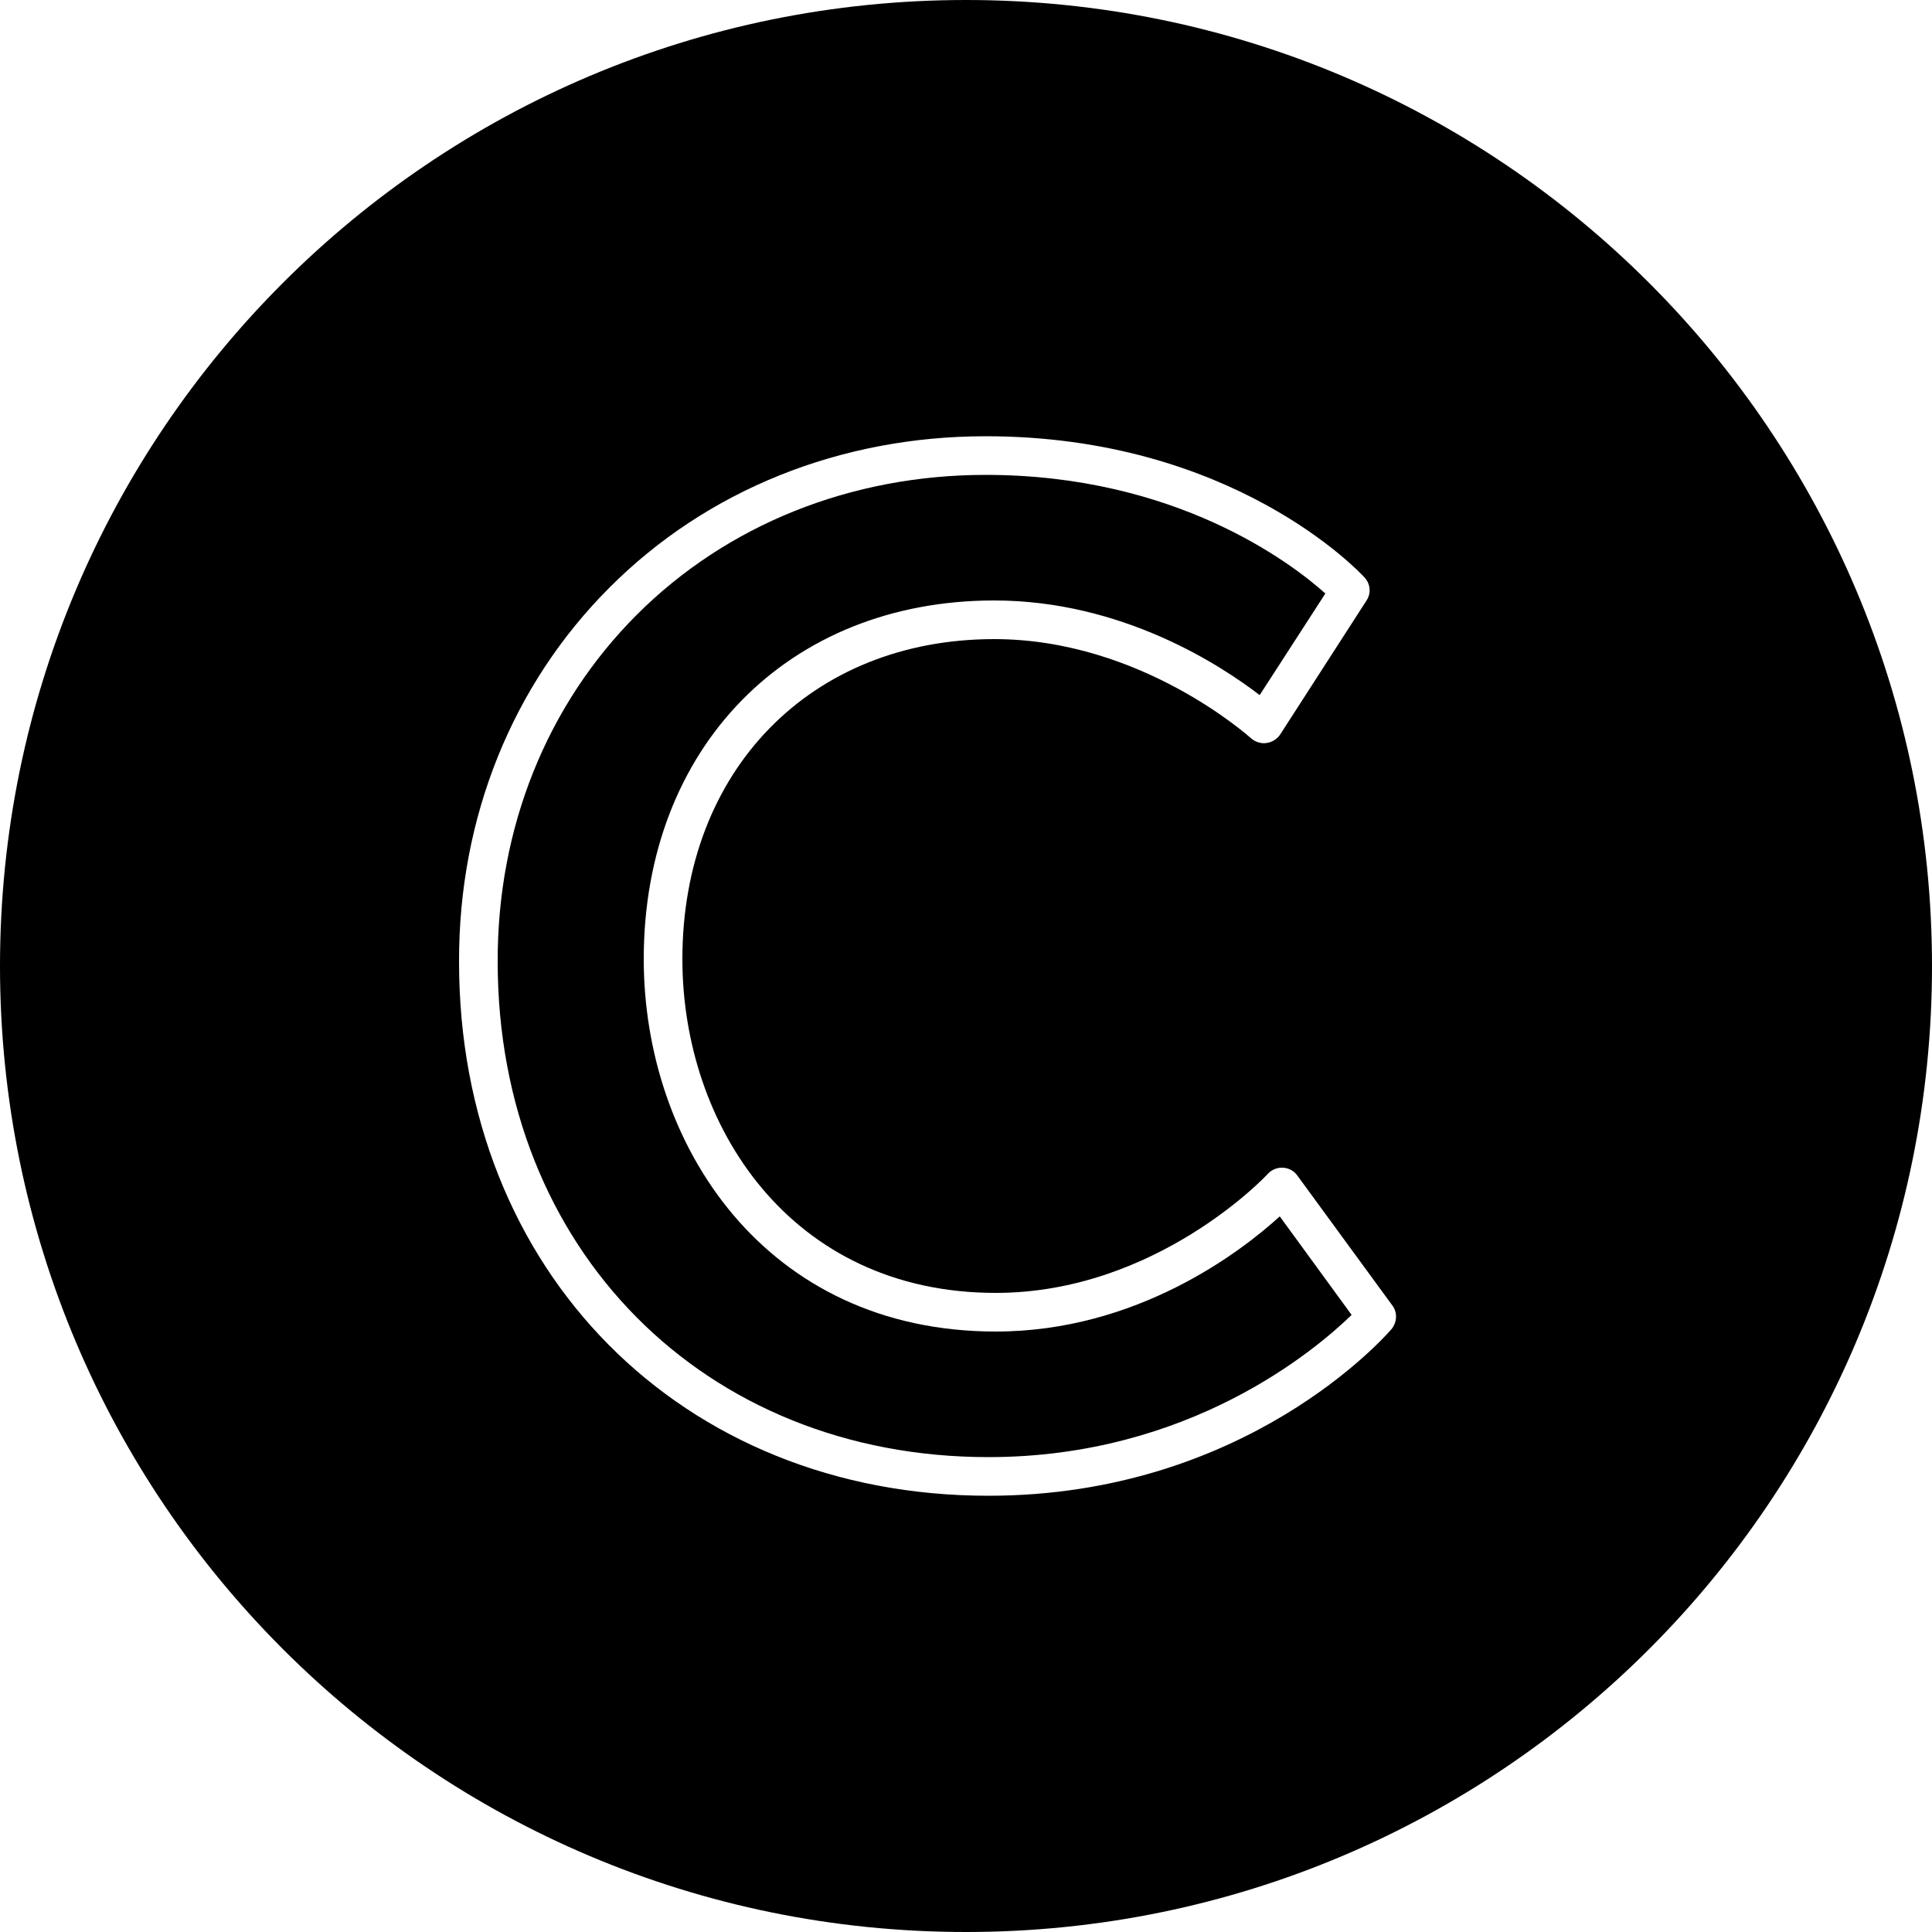
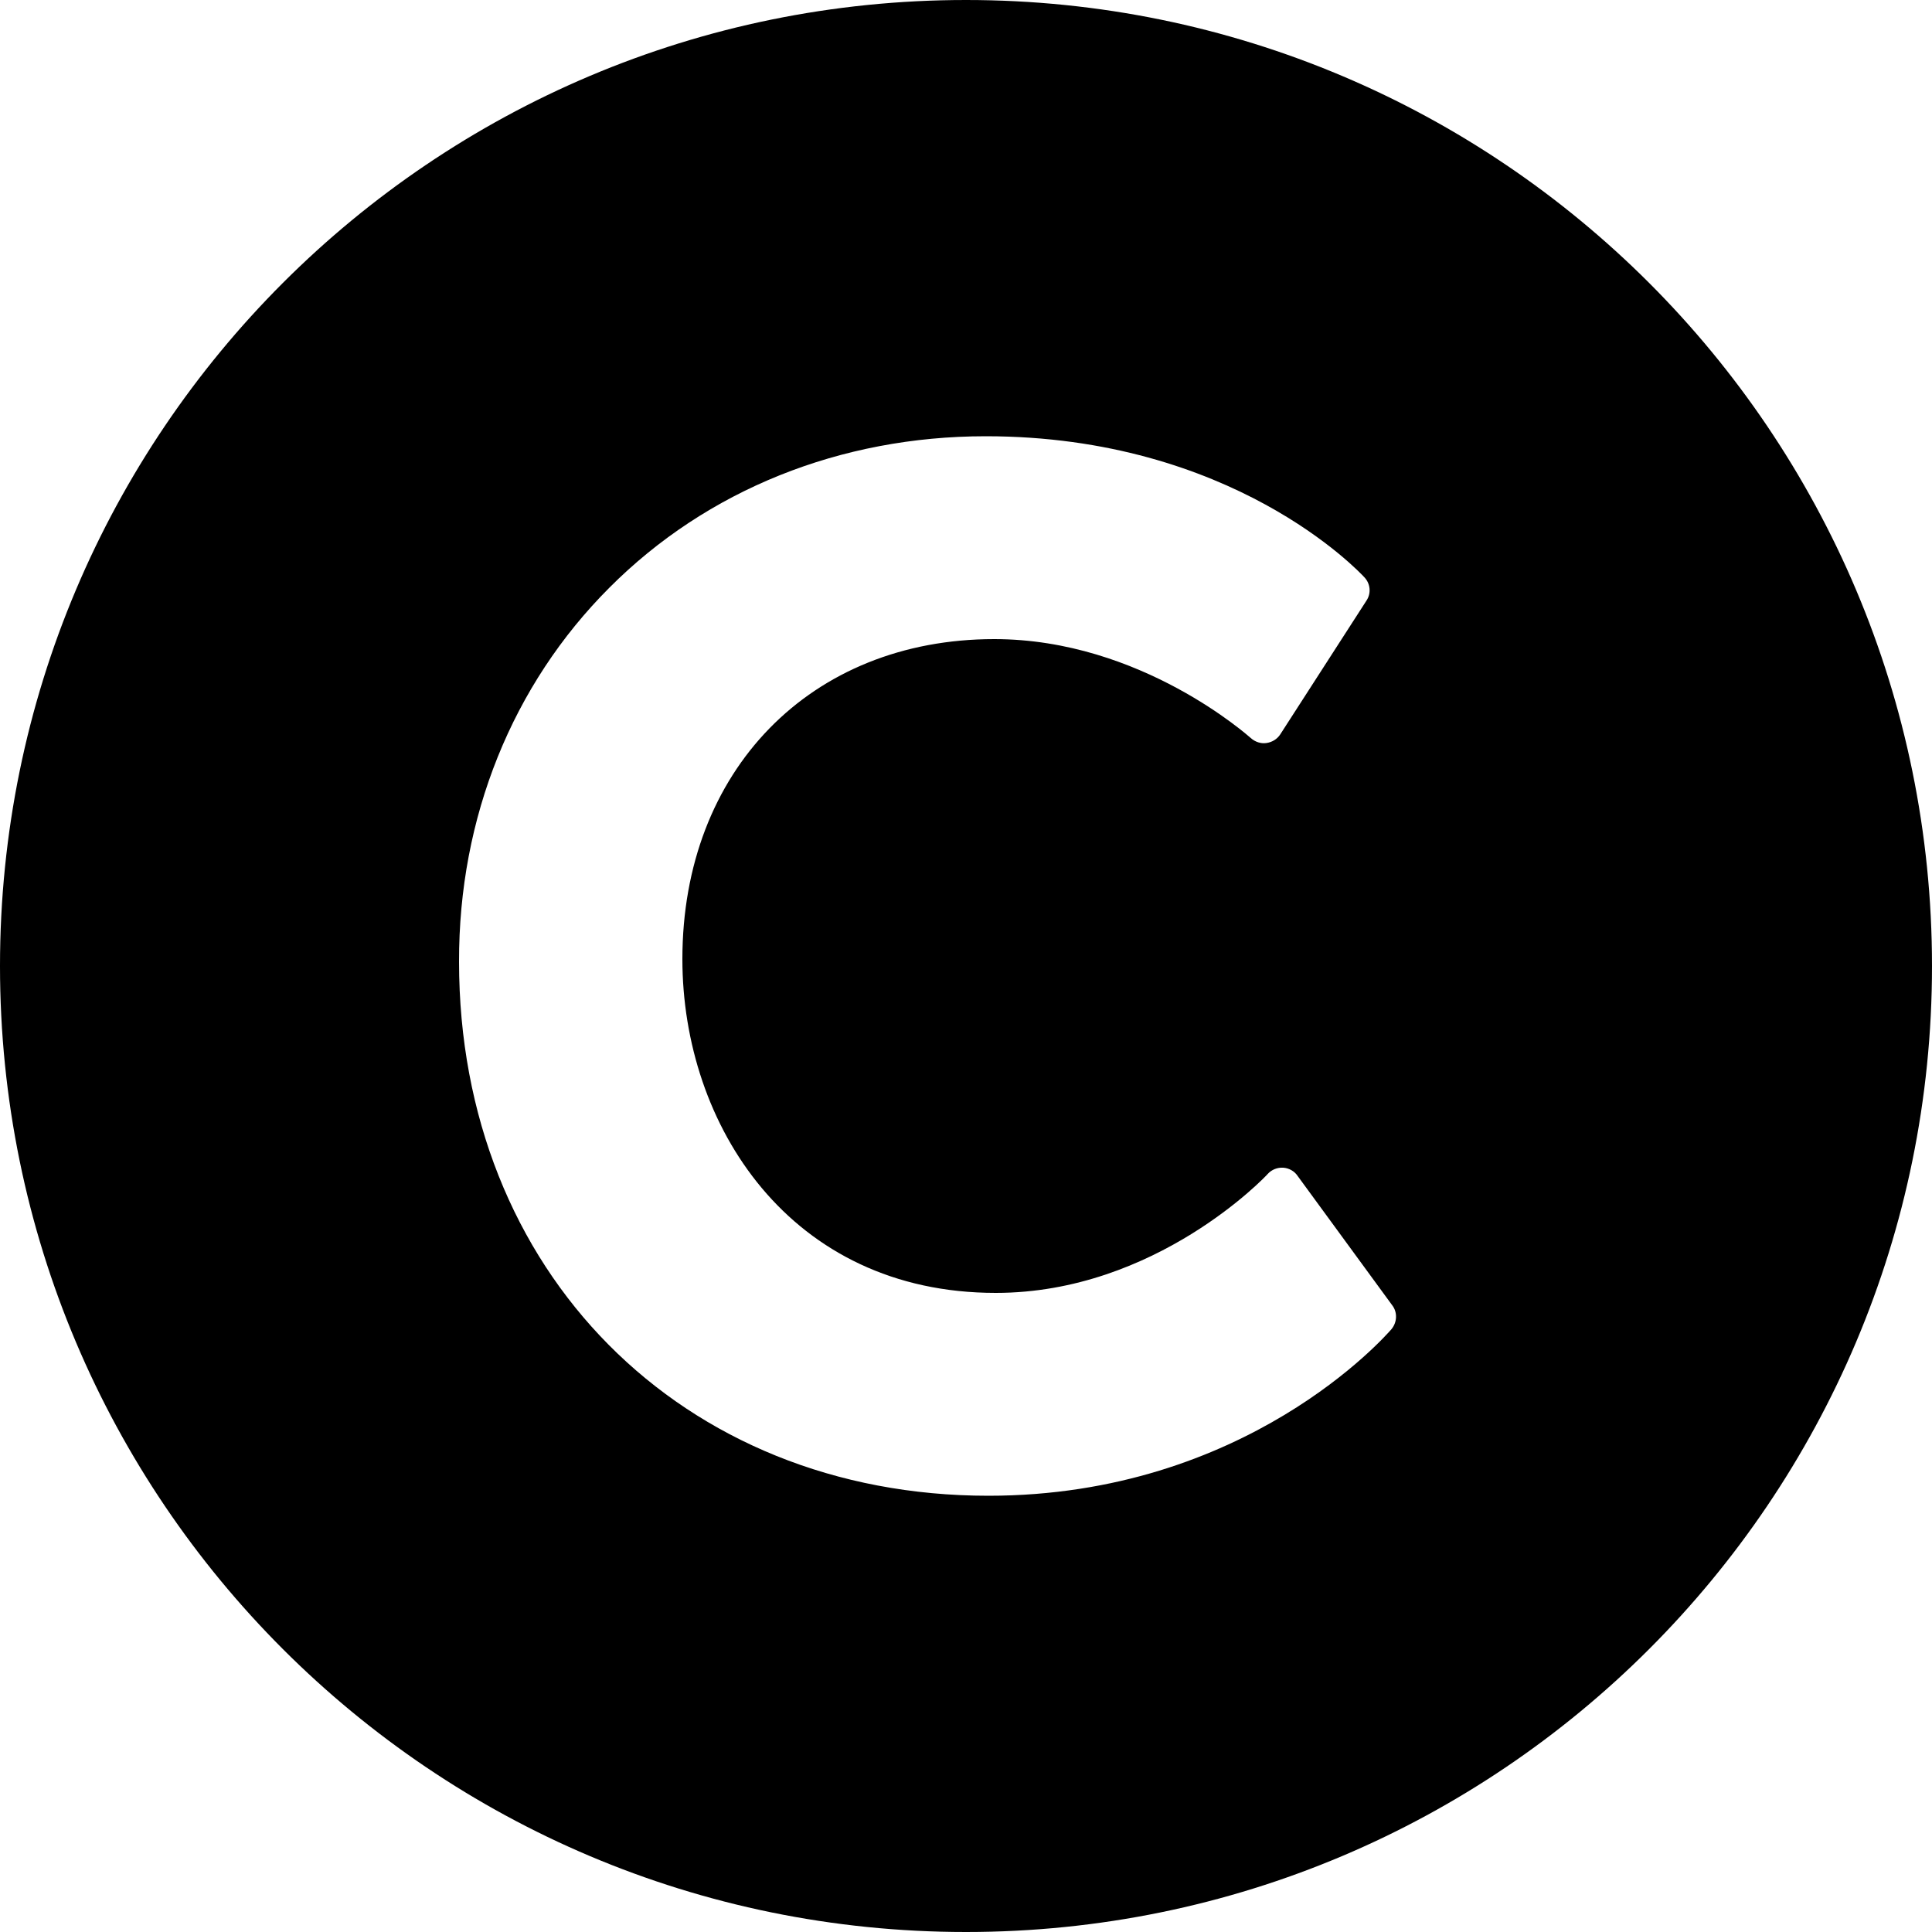
<svg xmlns="http://www.w3.org/2000/svg" version="1.1" id="Layer_1" x="0px" y="0px" viewBox="0 0 50 50" enable-background="new 0 0 50 50" xml:space="preserve">
  <path d="M25,0C11.19,0,0,11.19,0,25s11.19,25,25,25s25-11.19,25-25S38.81,0,25,0z M36.01,34.4c-0.15,0.17-3.76,4.31-10.43,4.31  c-7.94,0-13.7-5.81-13.7-13.82c-0.01-3.73,1.38-7.17,3.89-9.68c2.52-2.53,5.98-3.92,9.74-3.92c6.38,0,9.66,3.5,9.8,3.65  c0.16,0.17,0.18,0.42,0.05,0.61l-2.23,3.46c-0.08,0.12-0.21,0.2-0.36,0.22c-0.14,0.02-0.29-0.03-0.4-0.13  c-0.03-0.02-2.83-2.56-6.64-2.56c-4.75,0-8.07,3.4-8.07,8.28c0,4.3,2.79,8.64,8.11,8.64c4.15,0,7.01-3.04,7.04-3.08  c0.1-0.11,0.25-0.17,0.4-0.16c0.15,0.01,0.29,0.09,0.37,0.21l2.45,3.35C36.17,33.96,36.16,34.22,36.01,34.4z" />
-   <path d="M34.98,34.03c-0.93,0.9-4.19,3.68-9.4,3.68c-7.36,0-12.7-5.39-12.7-12.82c-0.01-3.46,1.27-6.65,3.6-8.98  c2.33-2.33,5.54-3.62,9.03-3.62c4.92,0,7.91,2.28,8.79,3.07l-1.7,2.63c-1-0.77-3.56-2.45-6.87-2.45c-5.34,0-9.07,3.81-9.07,9.28  c0,4.79,3.13,9.64,9.11,9.64c3.65,0,6.34-2.06,7.35-2.98L34.98,34.03z" />
</svg>